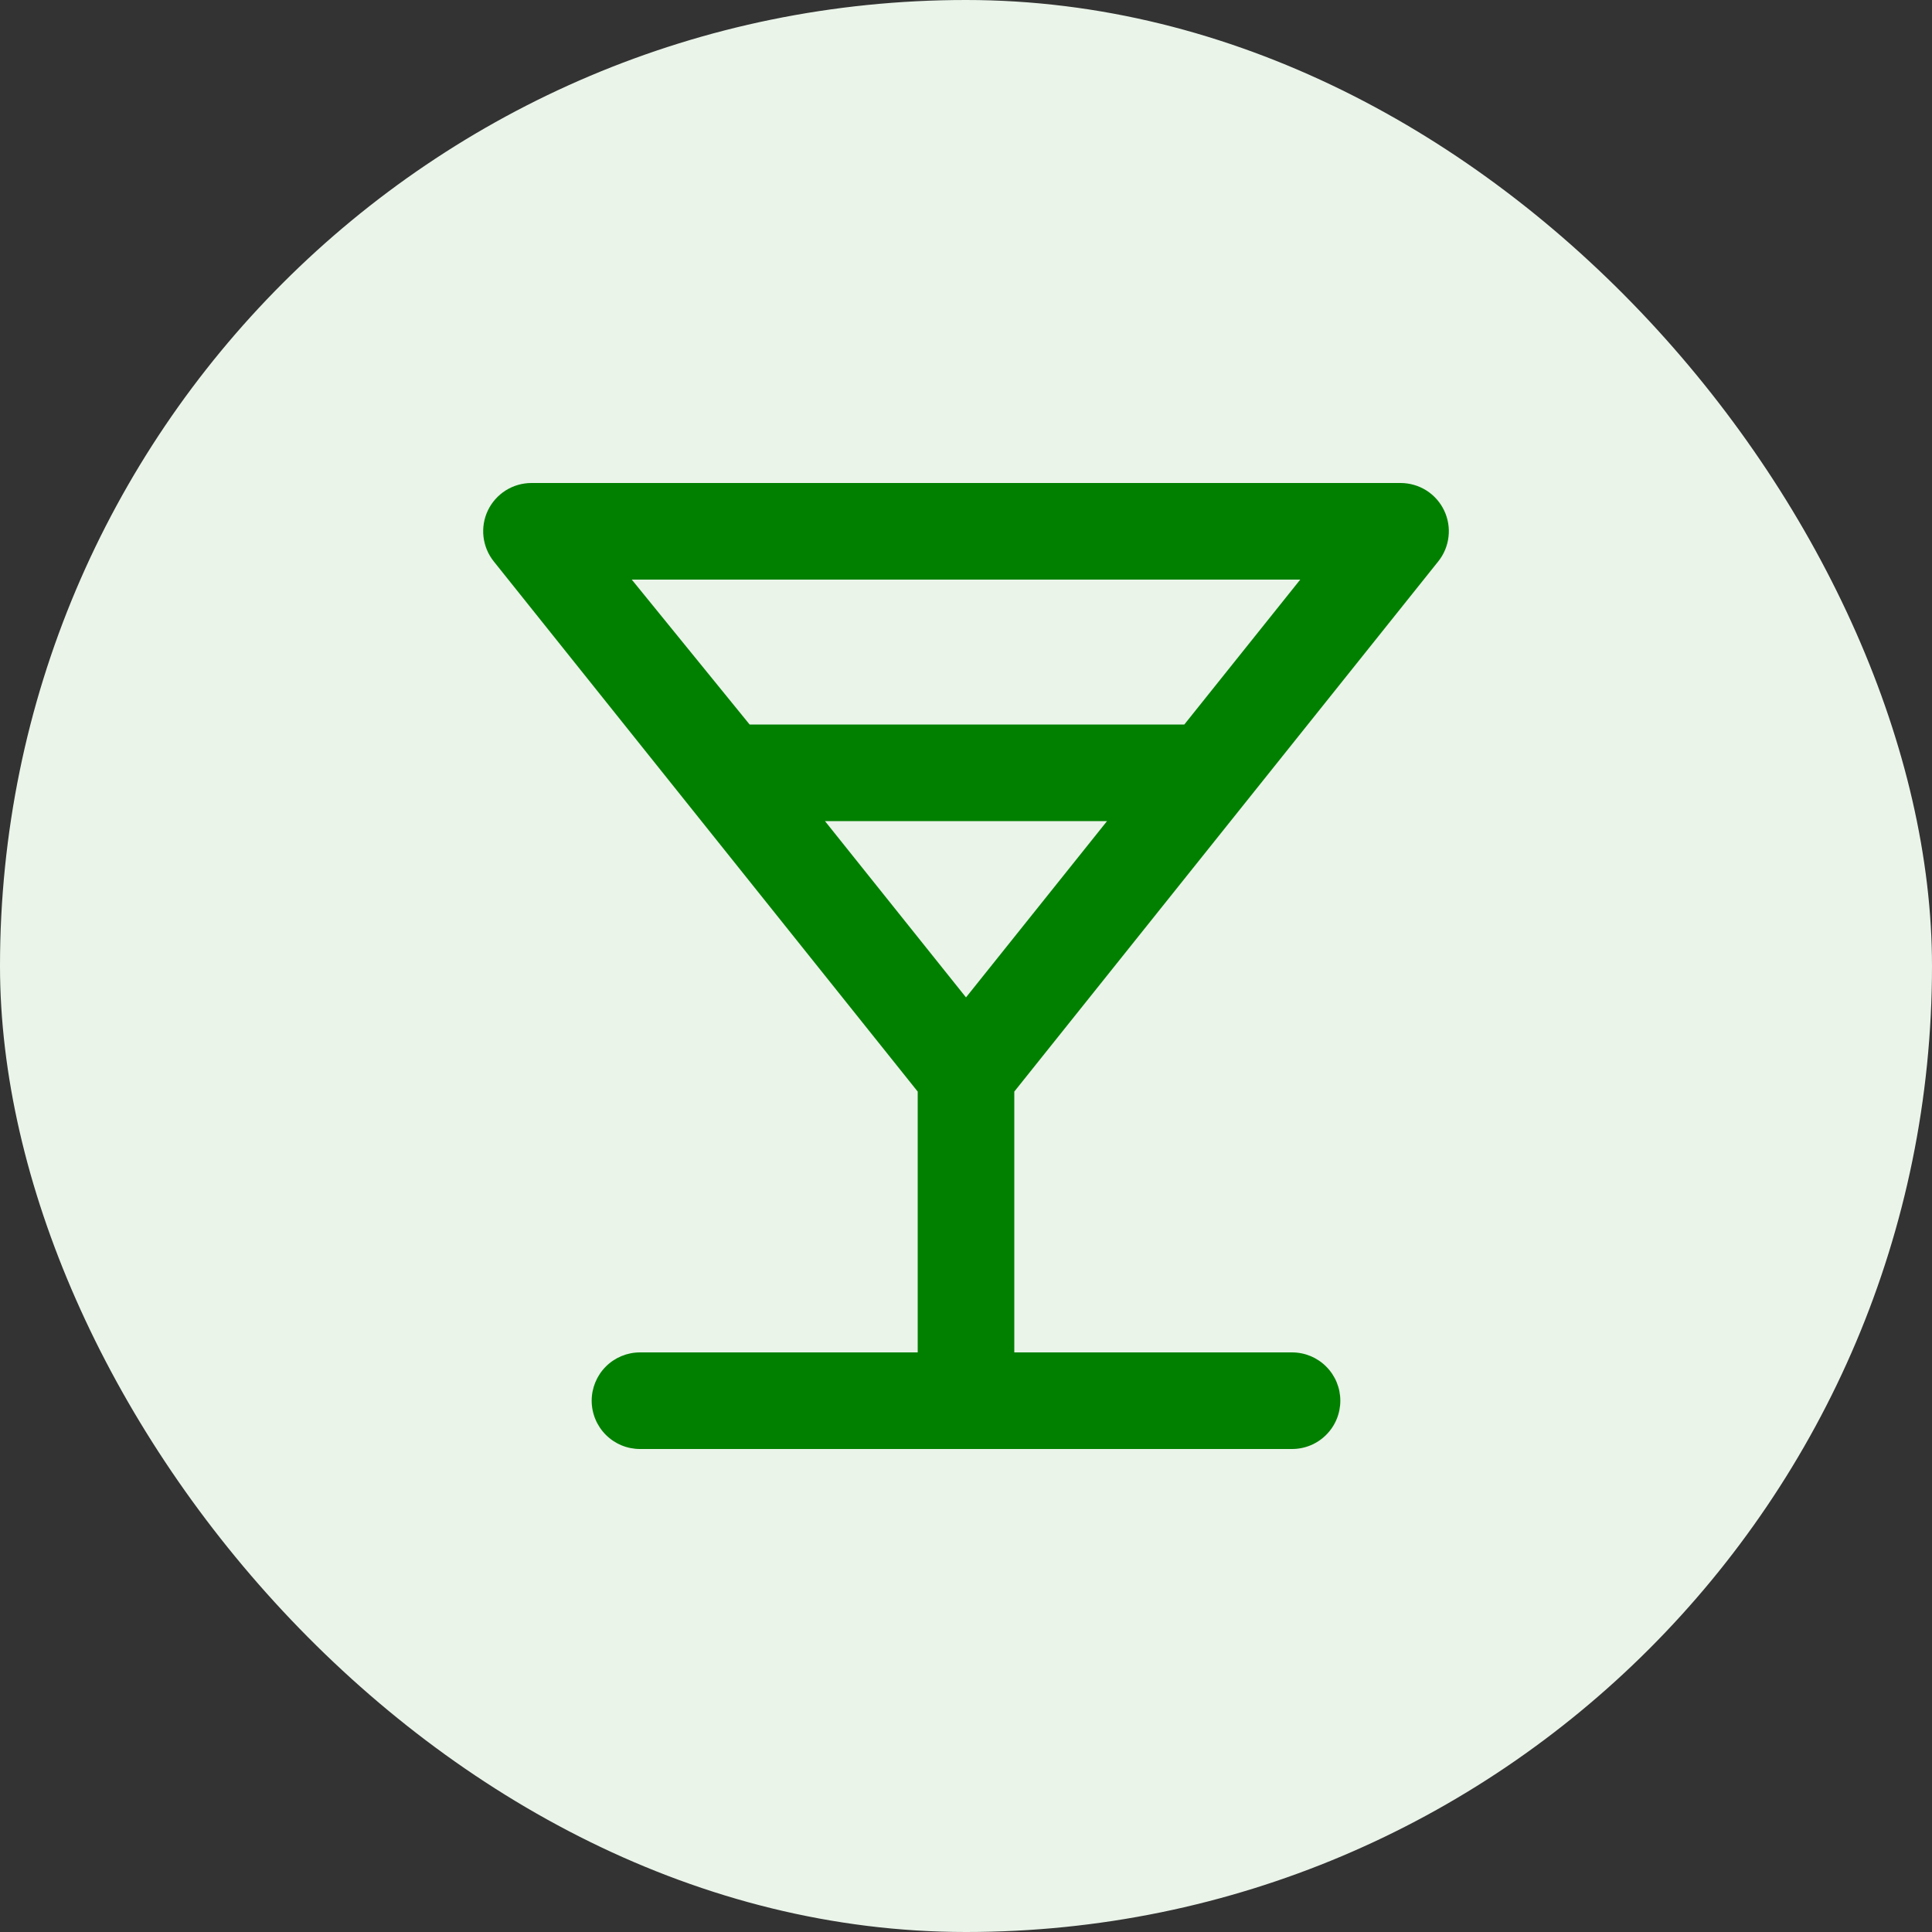
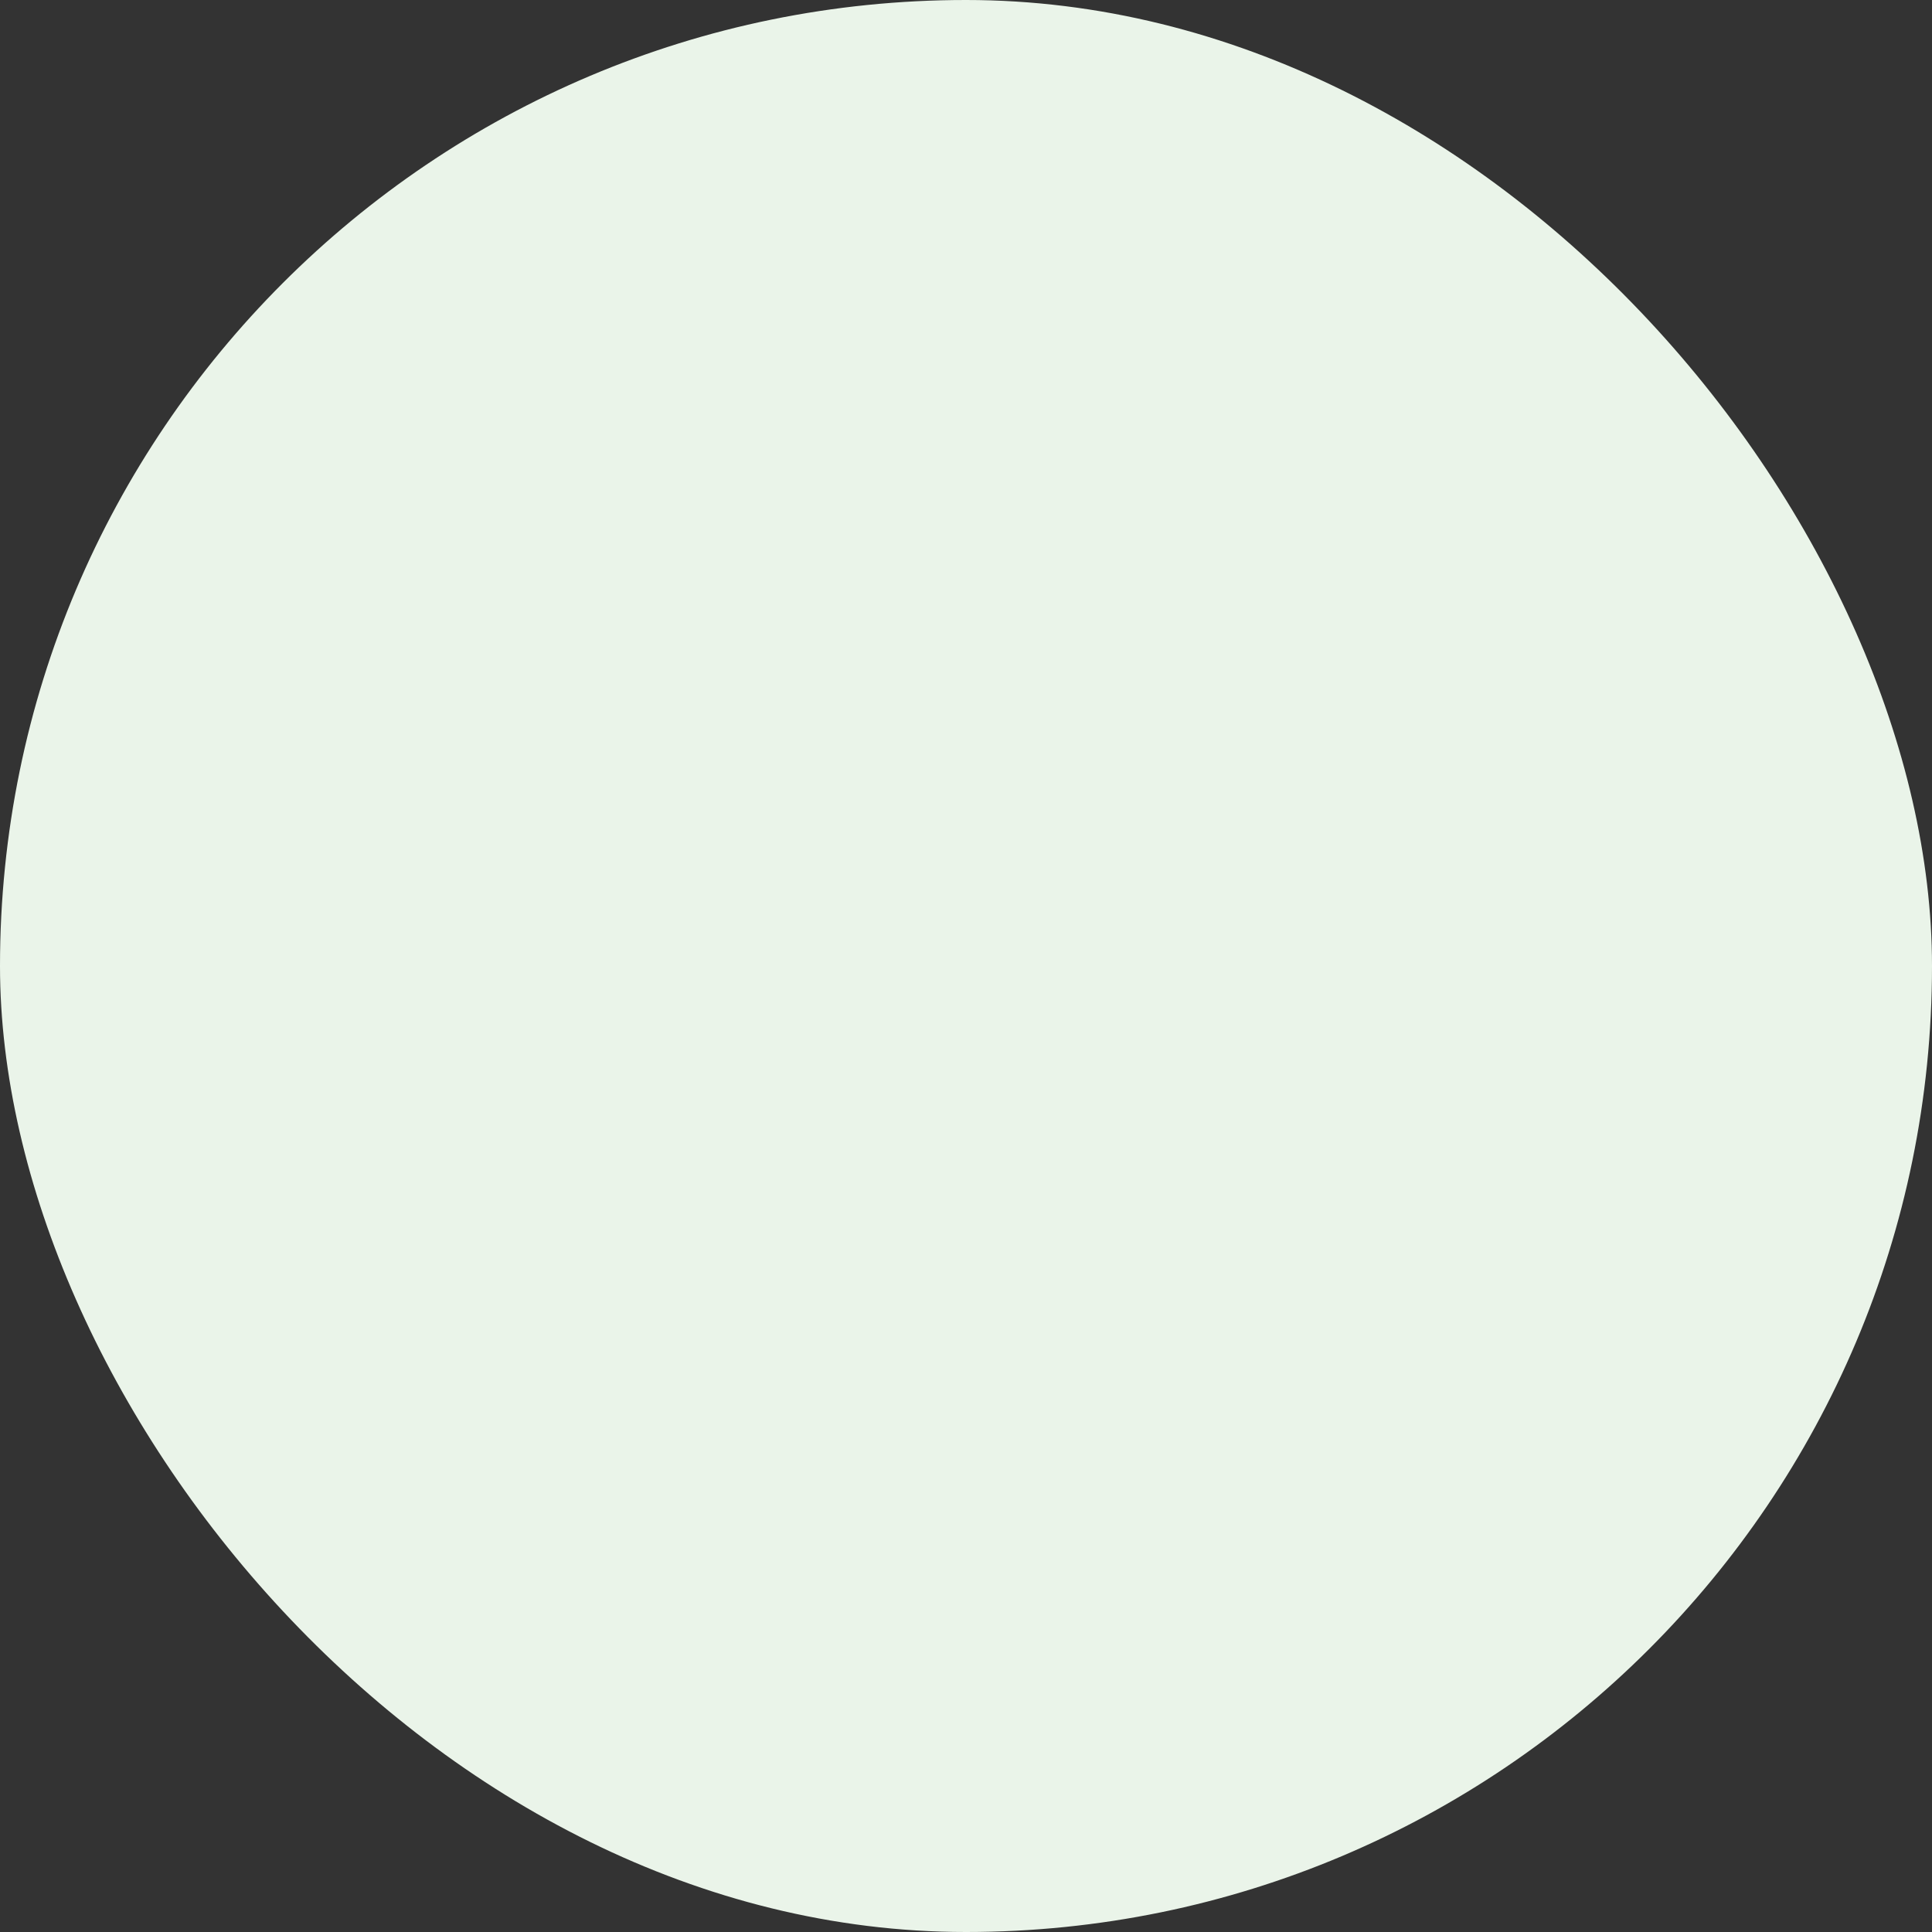
<svg xmlns="http://www.w3.org/2000/svg" width="40" height="40" viewBox="0 0 40 40" fill="none">
  <rect x="0" y="0" width="40" height="40" fill="#333333" stroke="none" />
  <rect width="40" height="40" rx="20" fill="#EAF4E9" />
-   <path d="M29.78 11.62C29.896 11.474 29.969 11.298 29.99 11.112C30.012 10.927 29.98 10.739 29.9 10.57C29.819 10.4 29.692 10.256 29.533 10.155C29.373 10.054 29.189 10.001 29 10H11C10.812 10.001 10.627 10.054 10.468 10.155C10.309 10.256 10.181 10.4 10.1 10.57C10.02 10.739 9.989 10.927 10.01 11.112C10.032 11.298 10.104 11.474 10.22 11.62L19 22.6V28H13.25C12.985 28 12.731 28.105 12.543 28.293C12.356 28.48 12.25 28.735 12.25 29C12.25 29.265 12.356 29.52 12.543 29.707C12.731 29.895 12.985 30 13.25 30H26.75C27.016 30 27.27 29.895 27.457 29.707C27.645 29.52 27.75 29.265 27.75 29C27.75 28.735 27.645 28.48 27.457 28.293C27.27 28.105 27.016 28 26.75 28H21V22.6L29.78 11.62ZM13.08 12H26.92L24.52 15H15.52L13.08 12ZM20 20.65L17.08 17H22.92L20 20.65Z" fill="#018000" />
</svg>